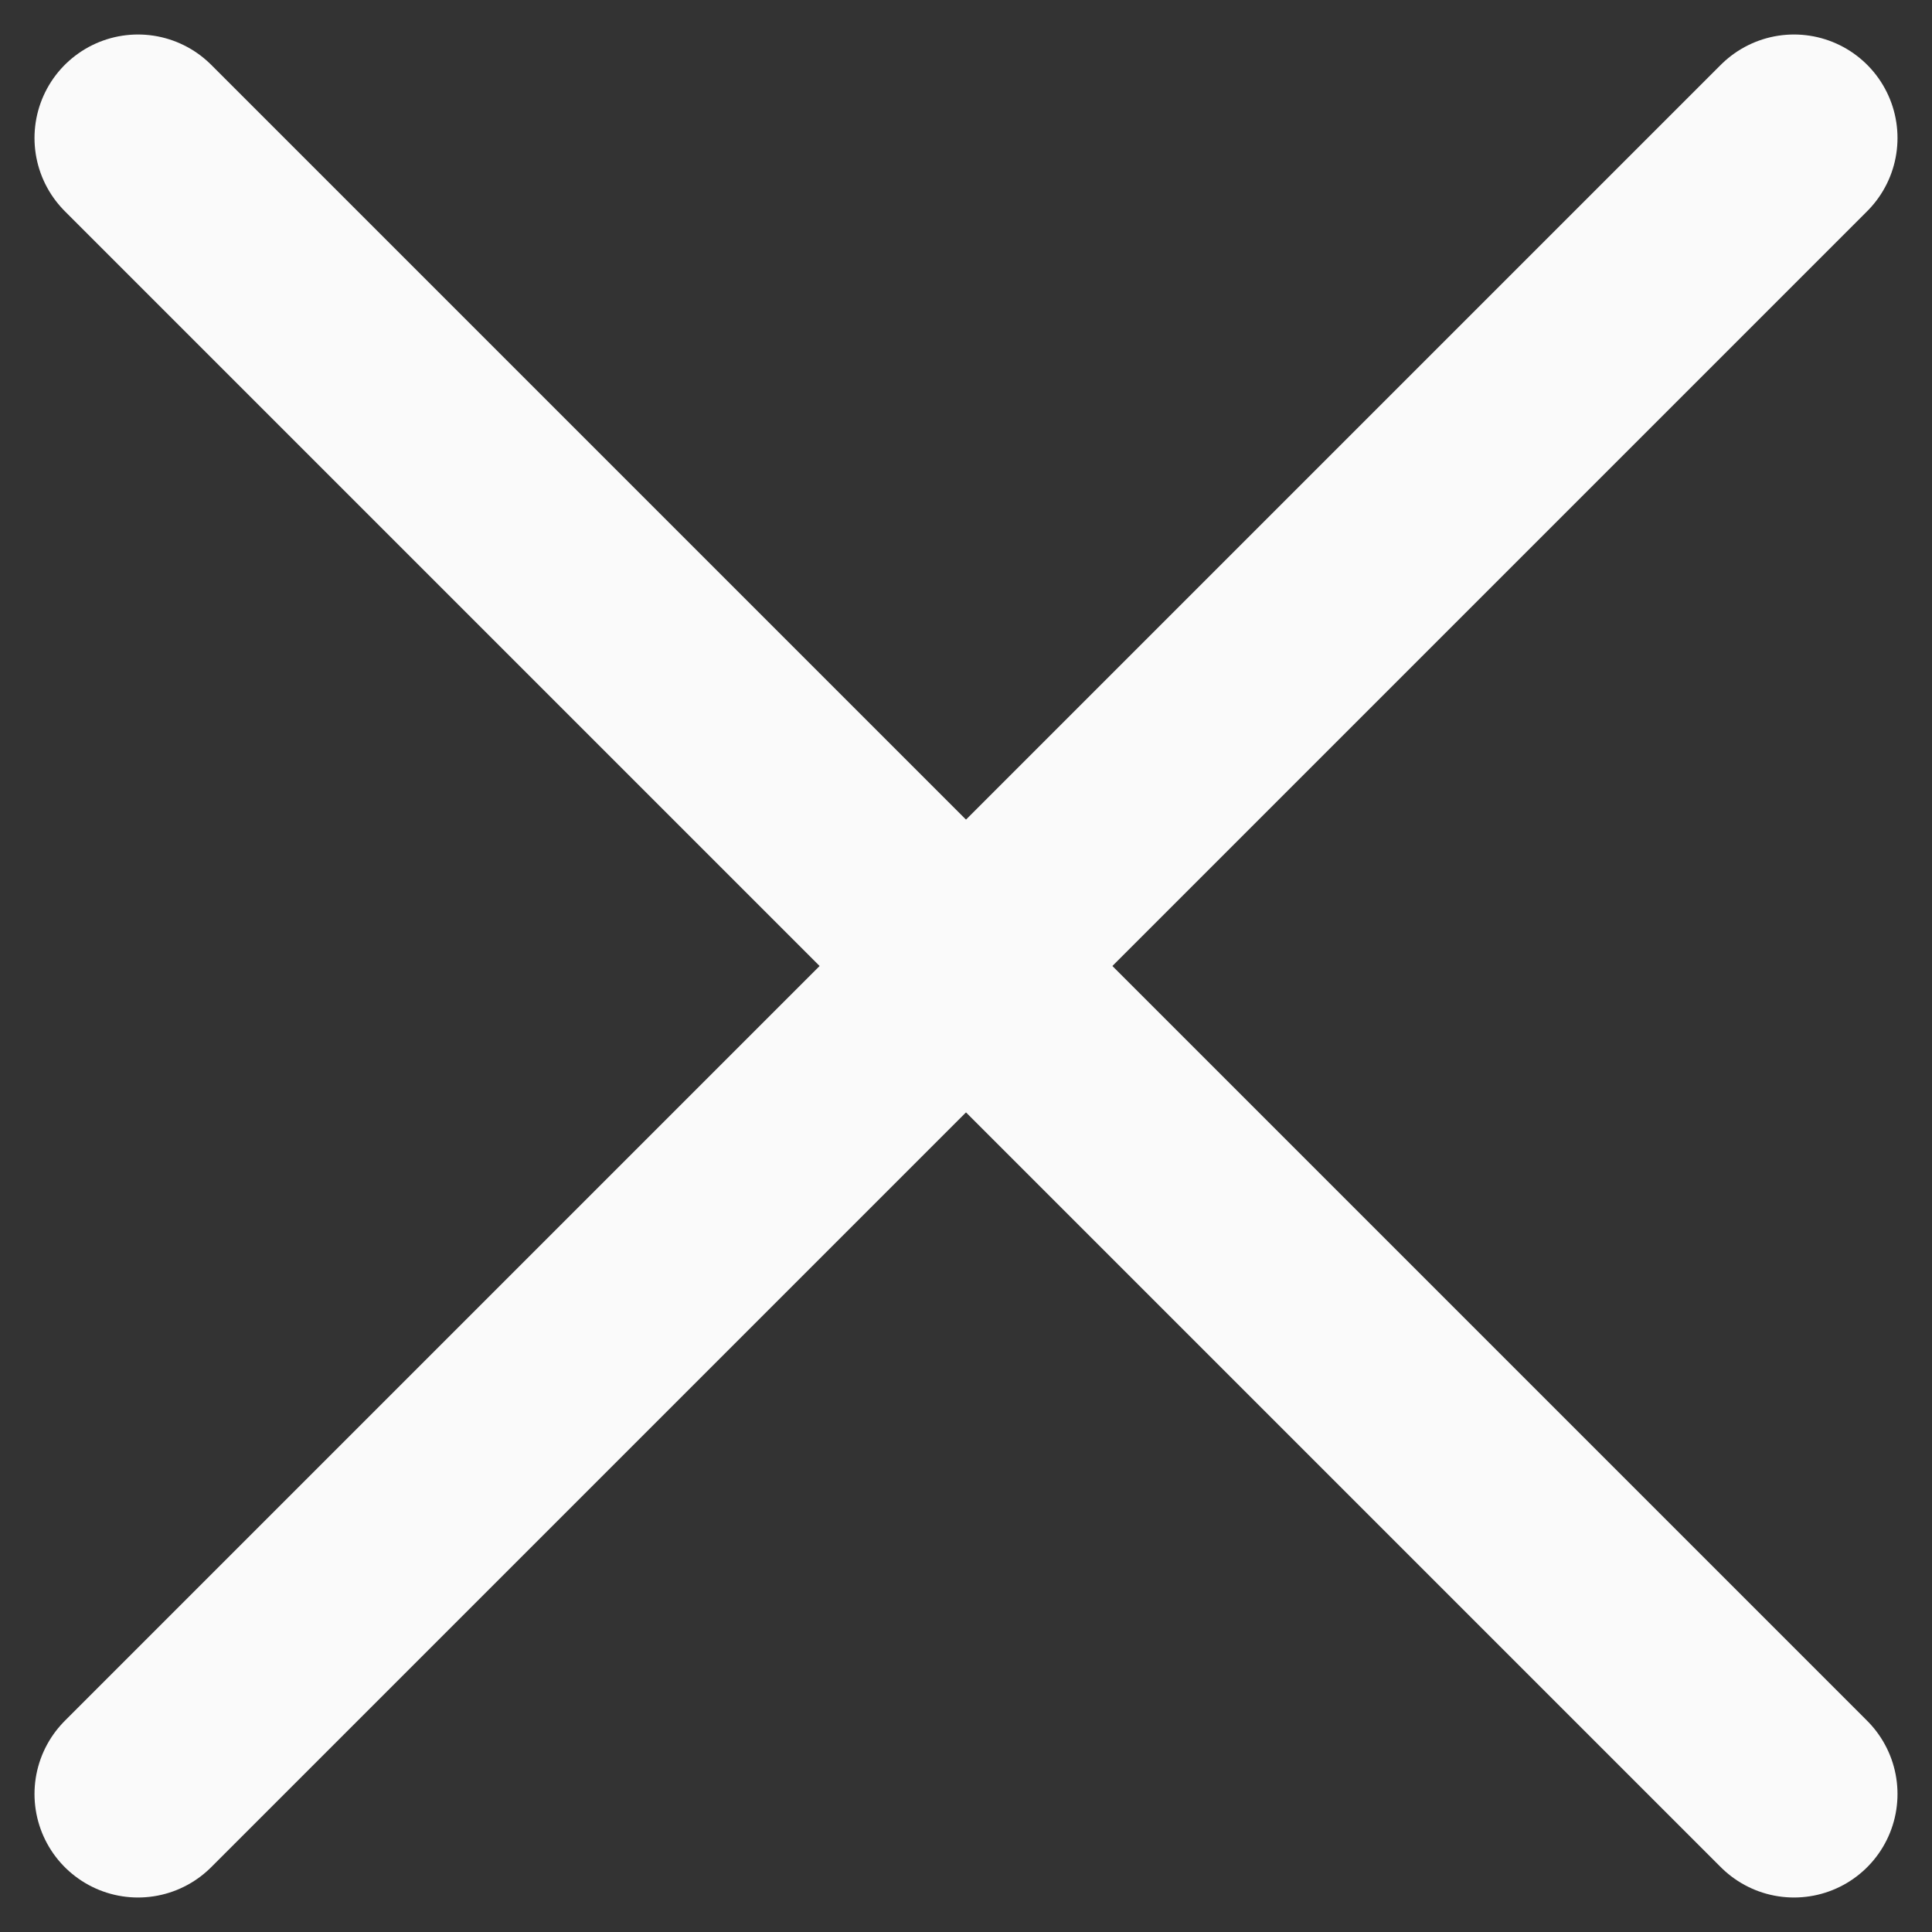
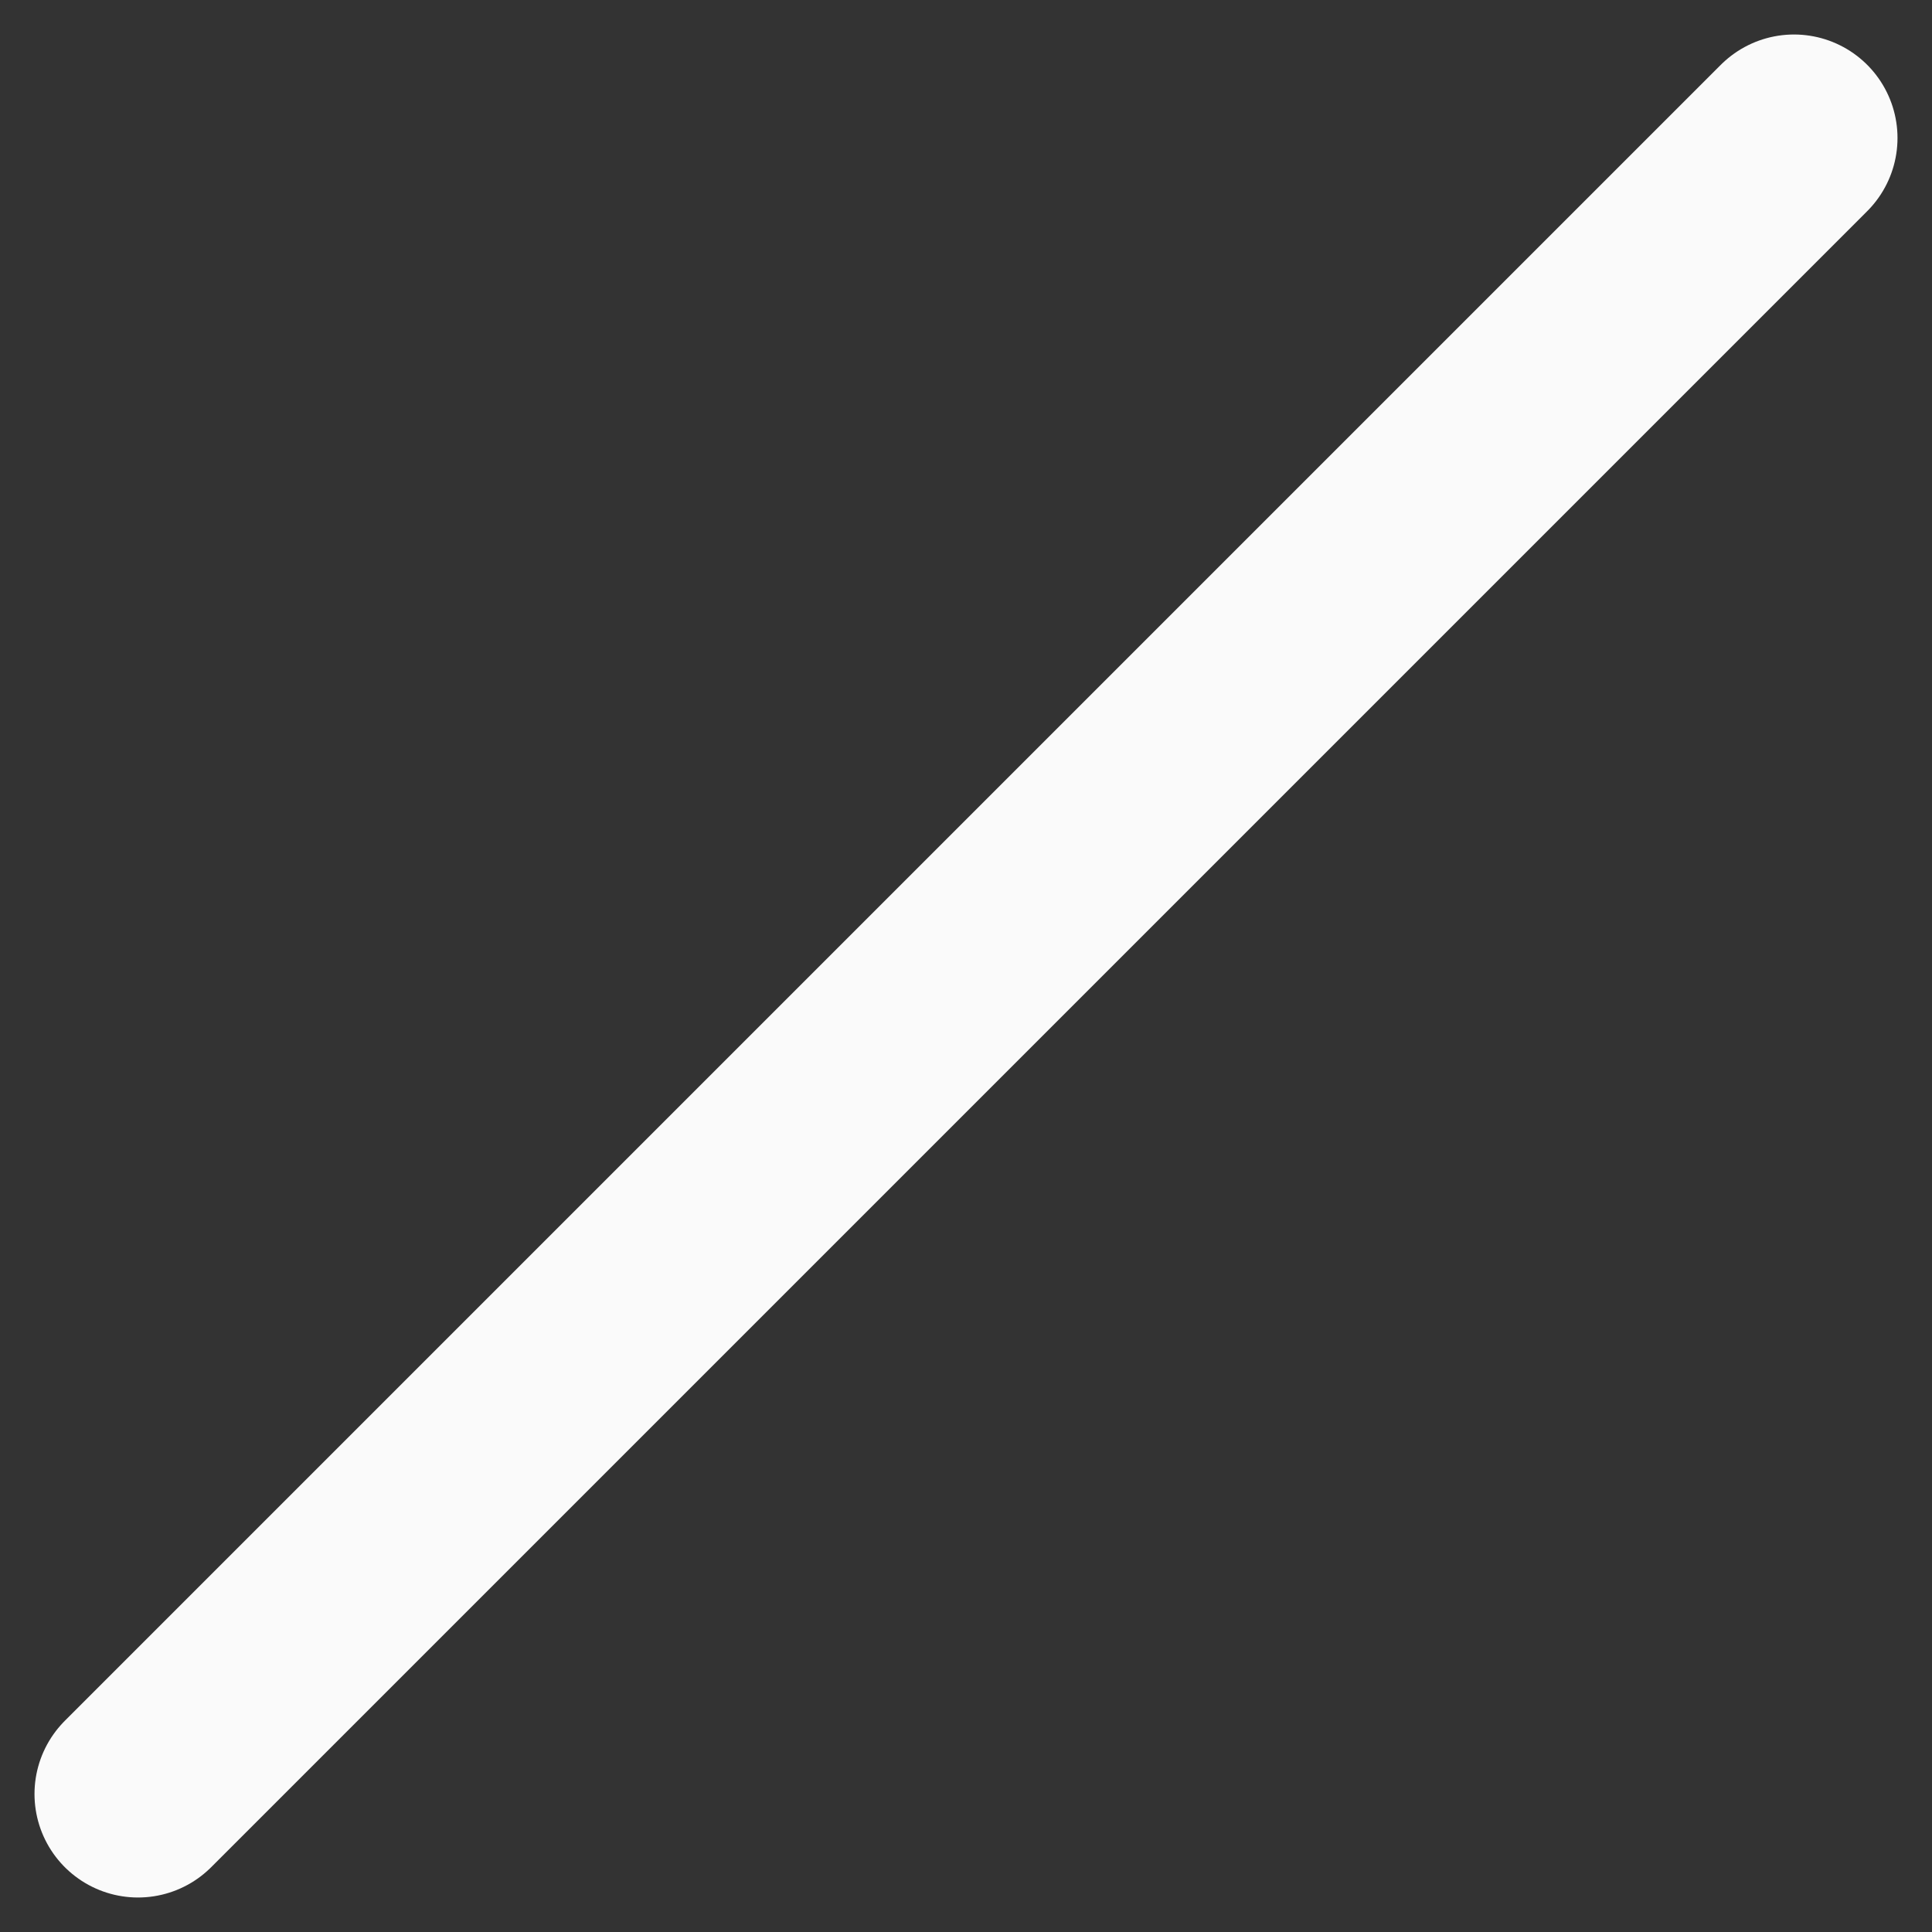
<svg xmlns="http://www.w3.org/2000/svg" width="14" height="14" viewBox="0 0 14 14" fill="none">
  <rect x="0" y="0" width="14" height="14" fill="#333333" stroke="none" />
  <path d="M1 13L13 1" stroke="#FAFAFA" stroke-width="1.5" stroke-linecap="round" />
-   <path d="M1 1L13 13" stroke="#FAFAFA" stroke-width="1.5" stroke-linecap="round" />
</svg>